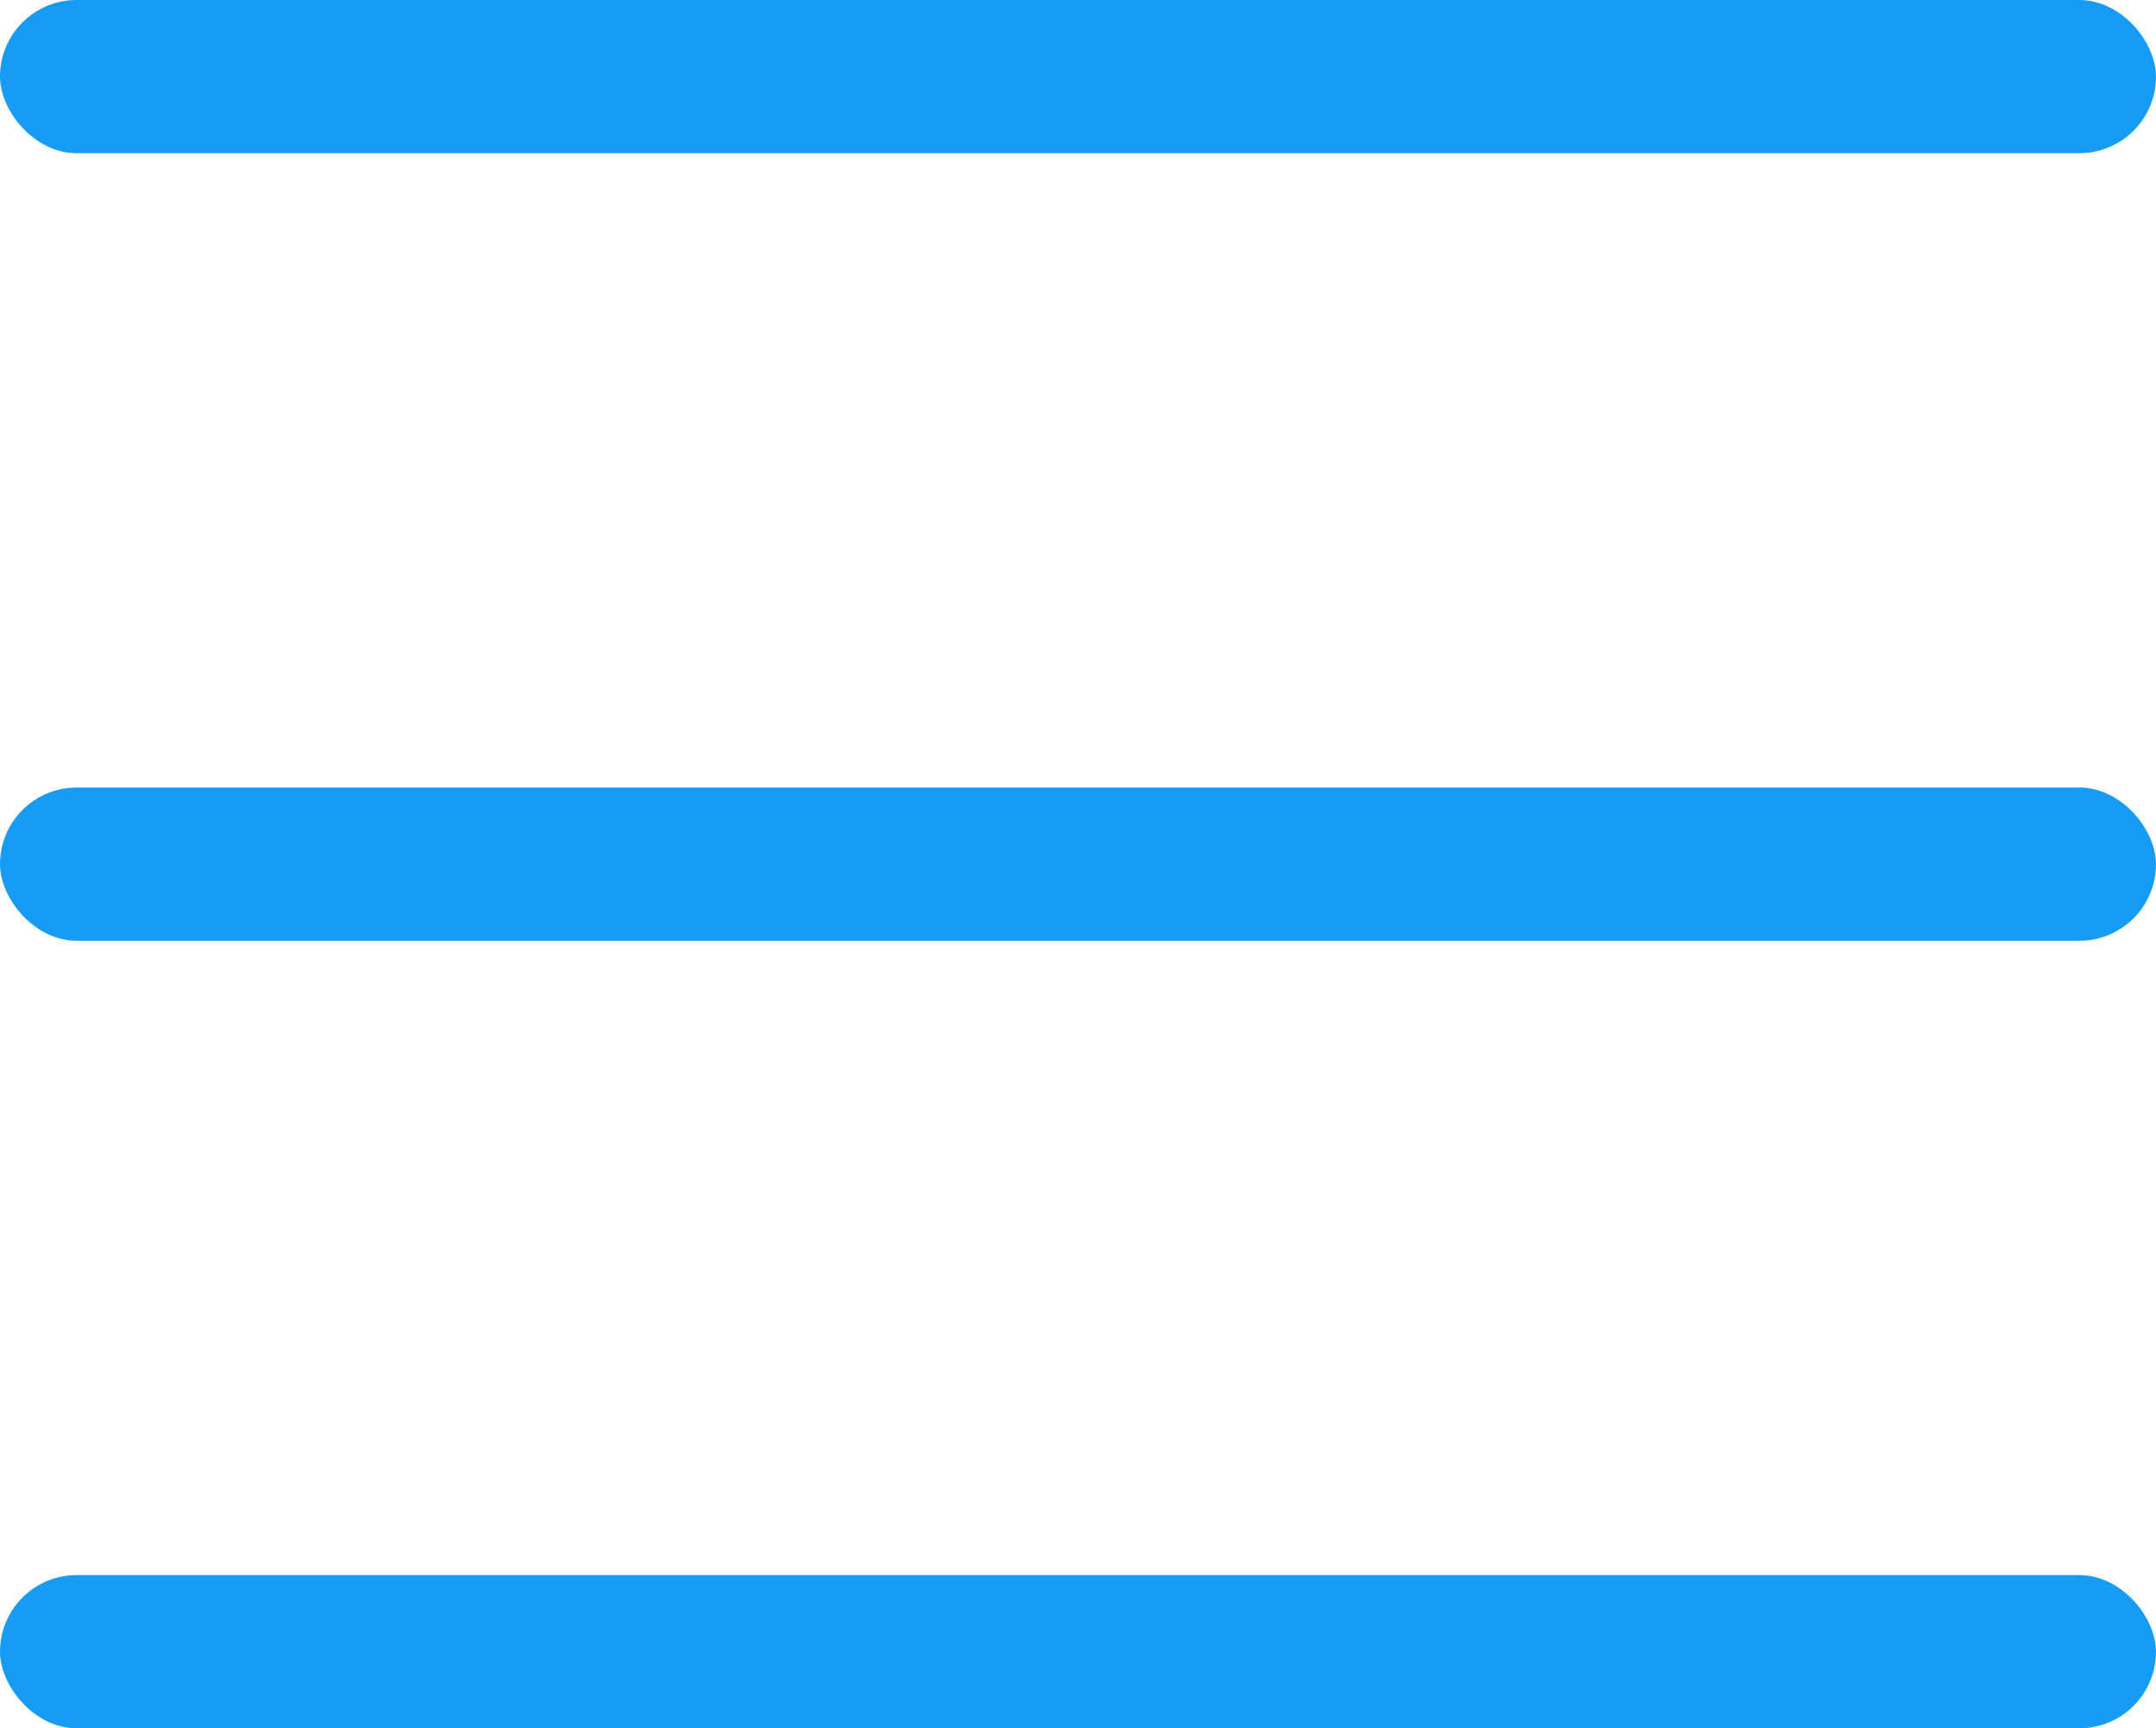
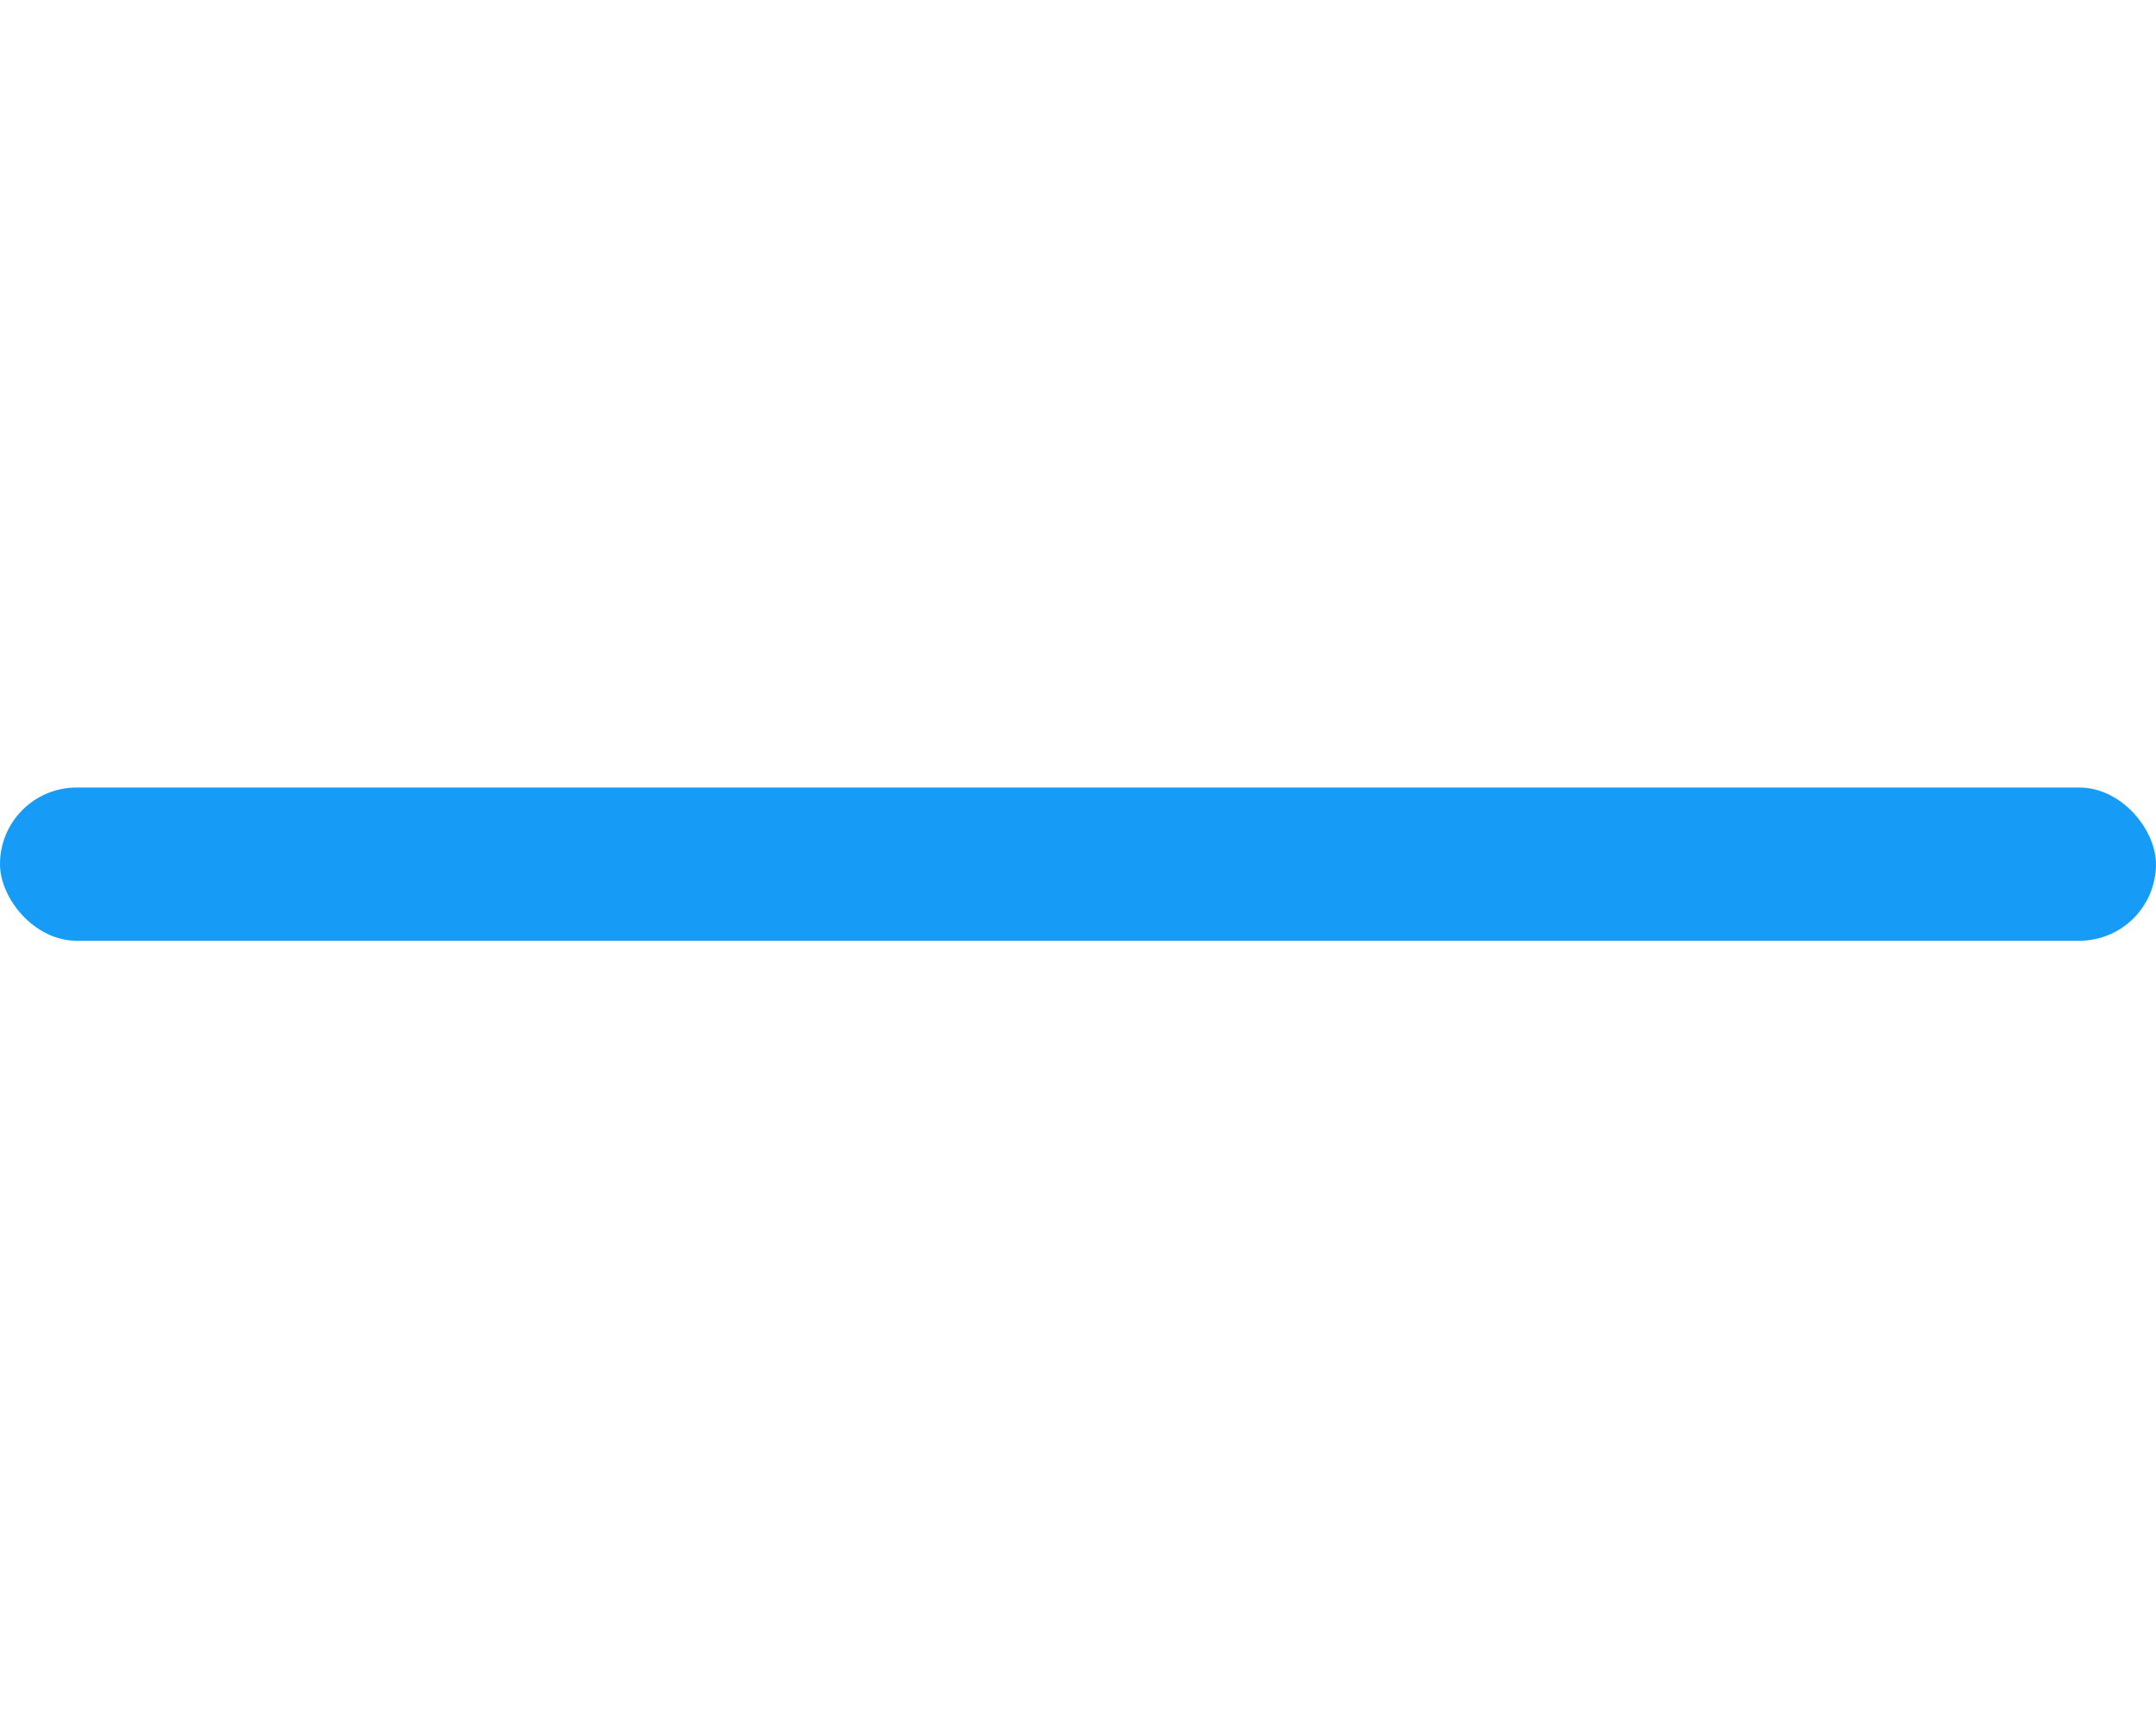
<svg xmlns="http://www.w3.org/2000/svg" id="Icon_NavBurger" data-name="Icon/NavBurger" width="30" height="24.053" viewBox="0 0 30 24.053">
-   <rect id="Rectangle_2" data-name="Rectangle 2" width="30" height="2.132" rx="1.066" fill="#169cf7" />
  <rect id="Rectangle_2-2" data-name="Rectangle 2" width="30" height="2.132" rx="1.066" transform="translate(0 10.96)" fill="#169cf7" />
-   <rect id="Rectangle_2-3" data-name="Rectangle 2" width="30" height="2.132" rx="1.066" transform="translate(0 21.92)" fill="#169cf7" />
</svg>